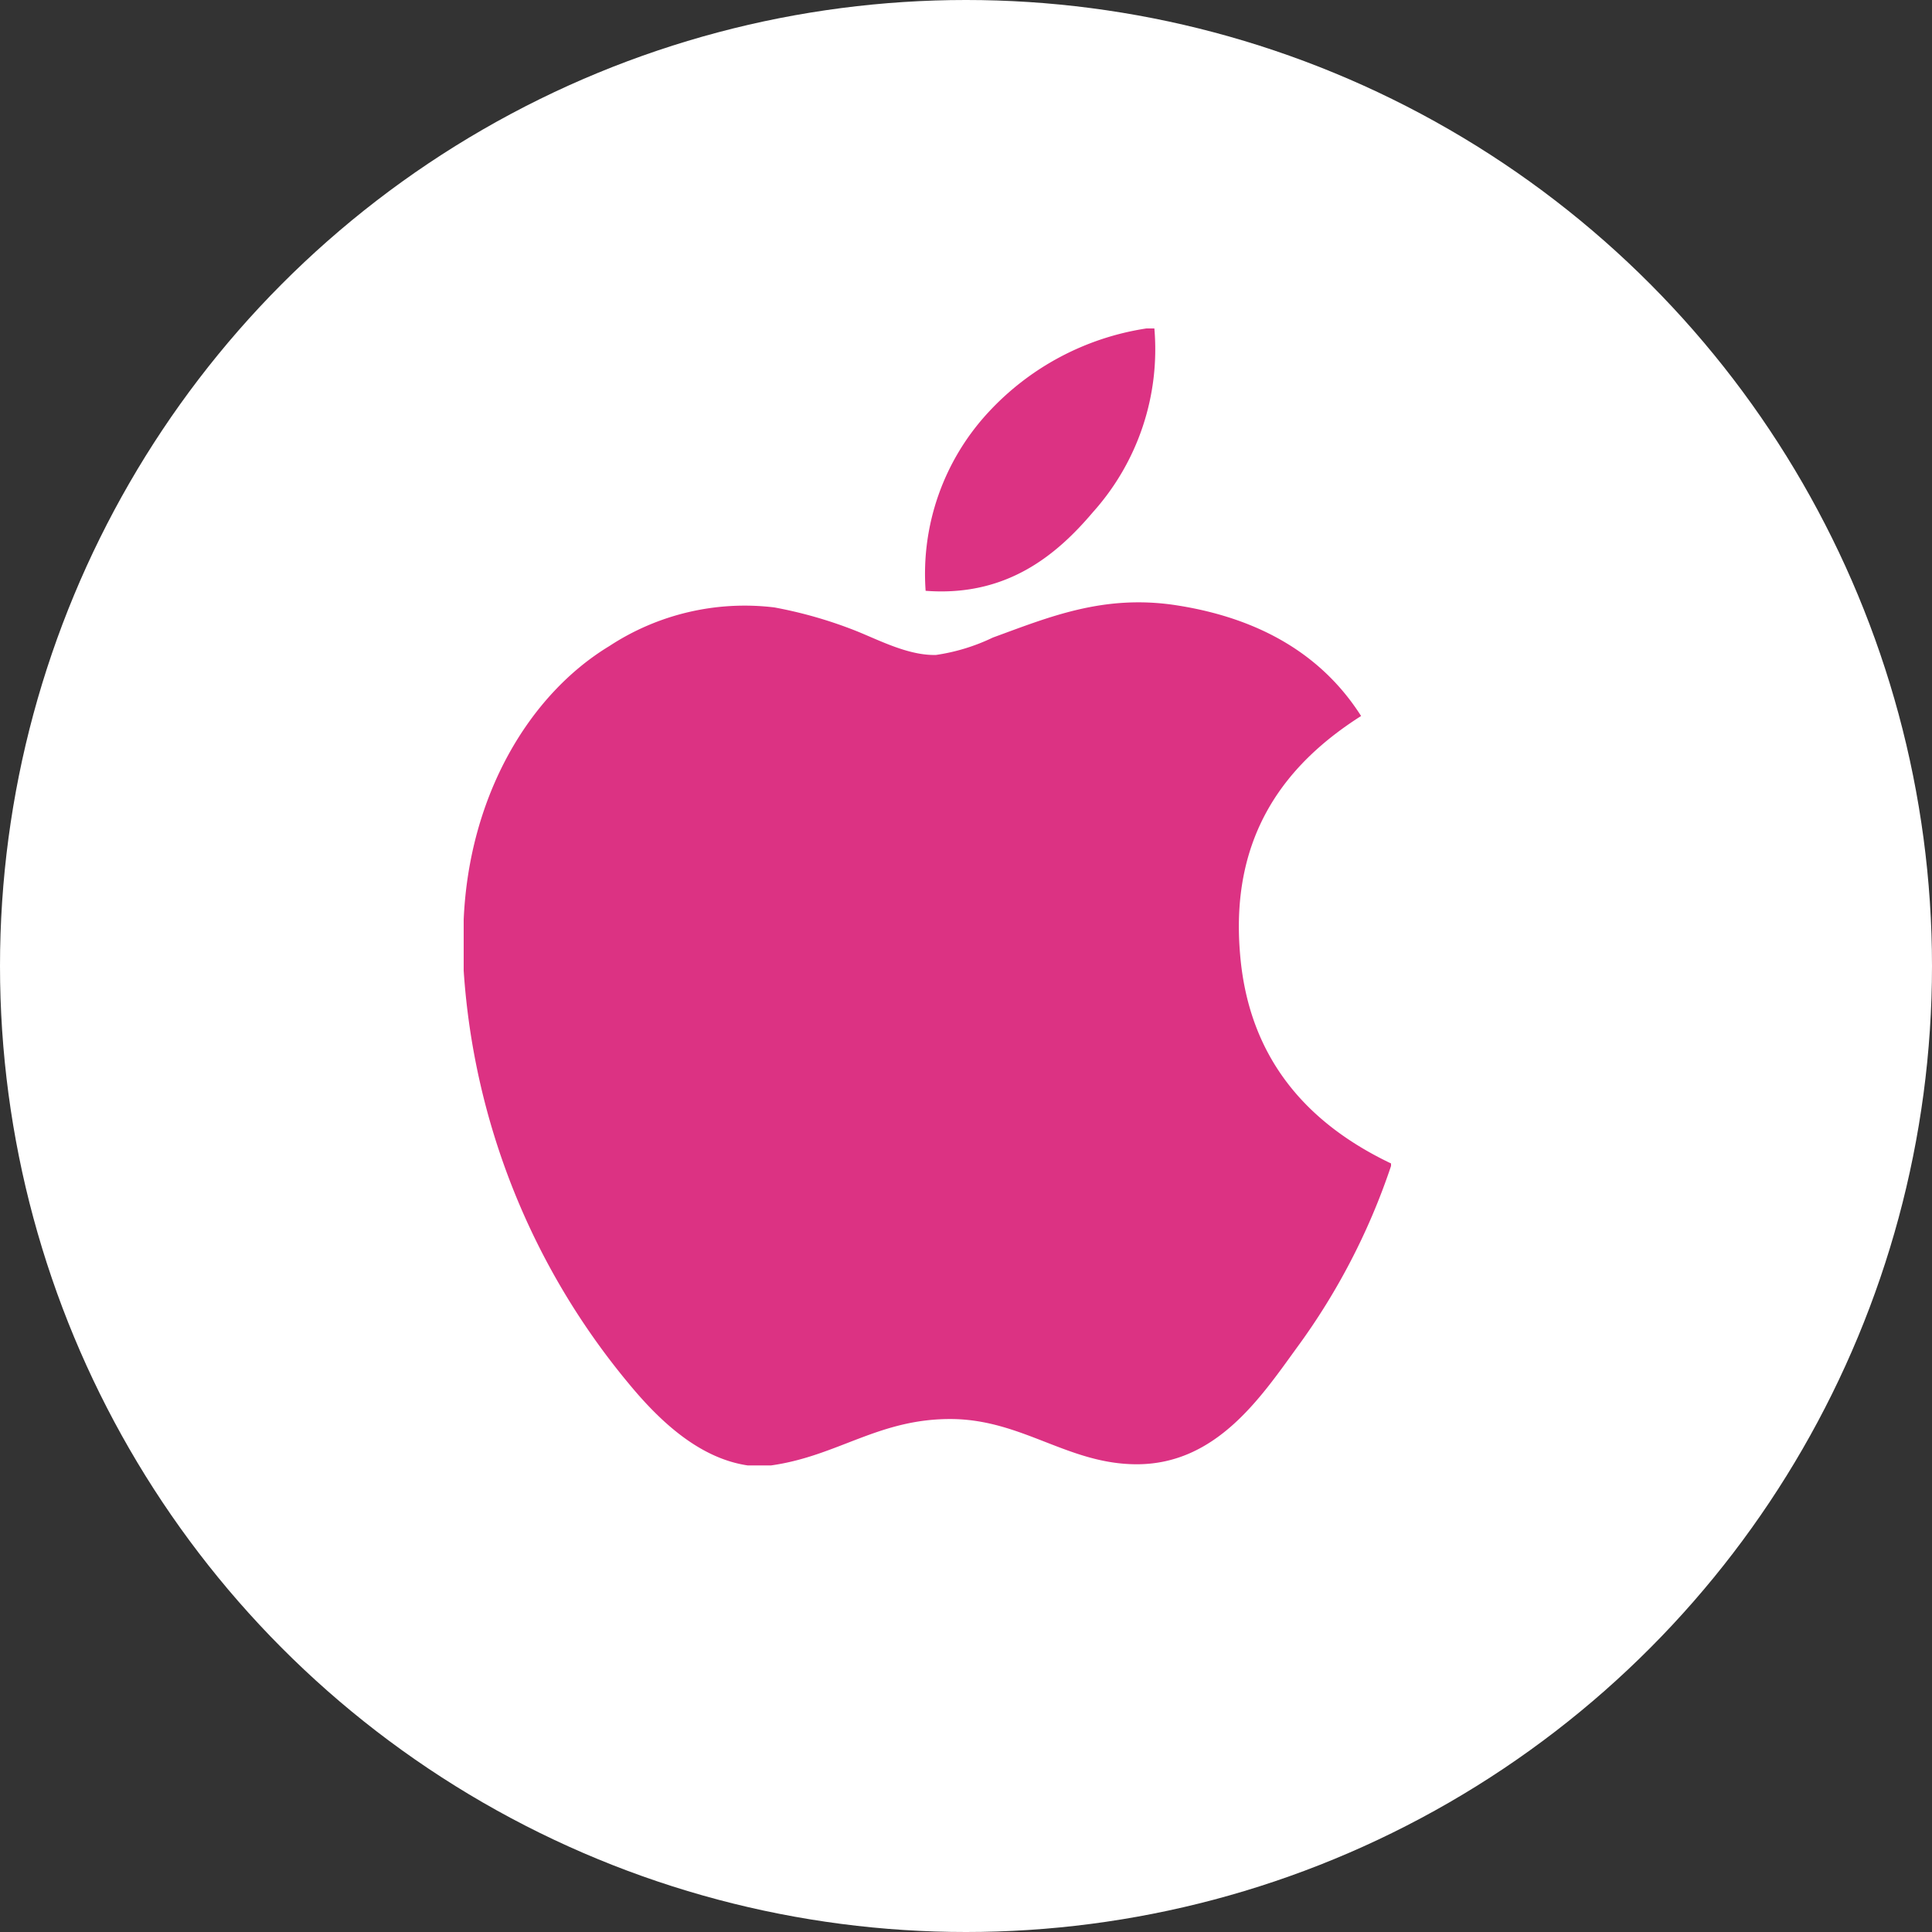
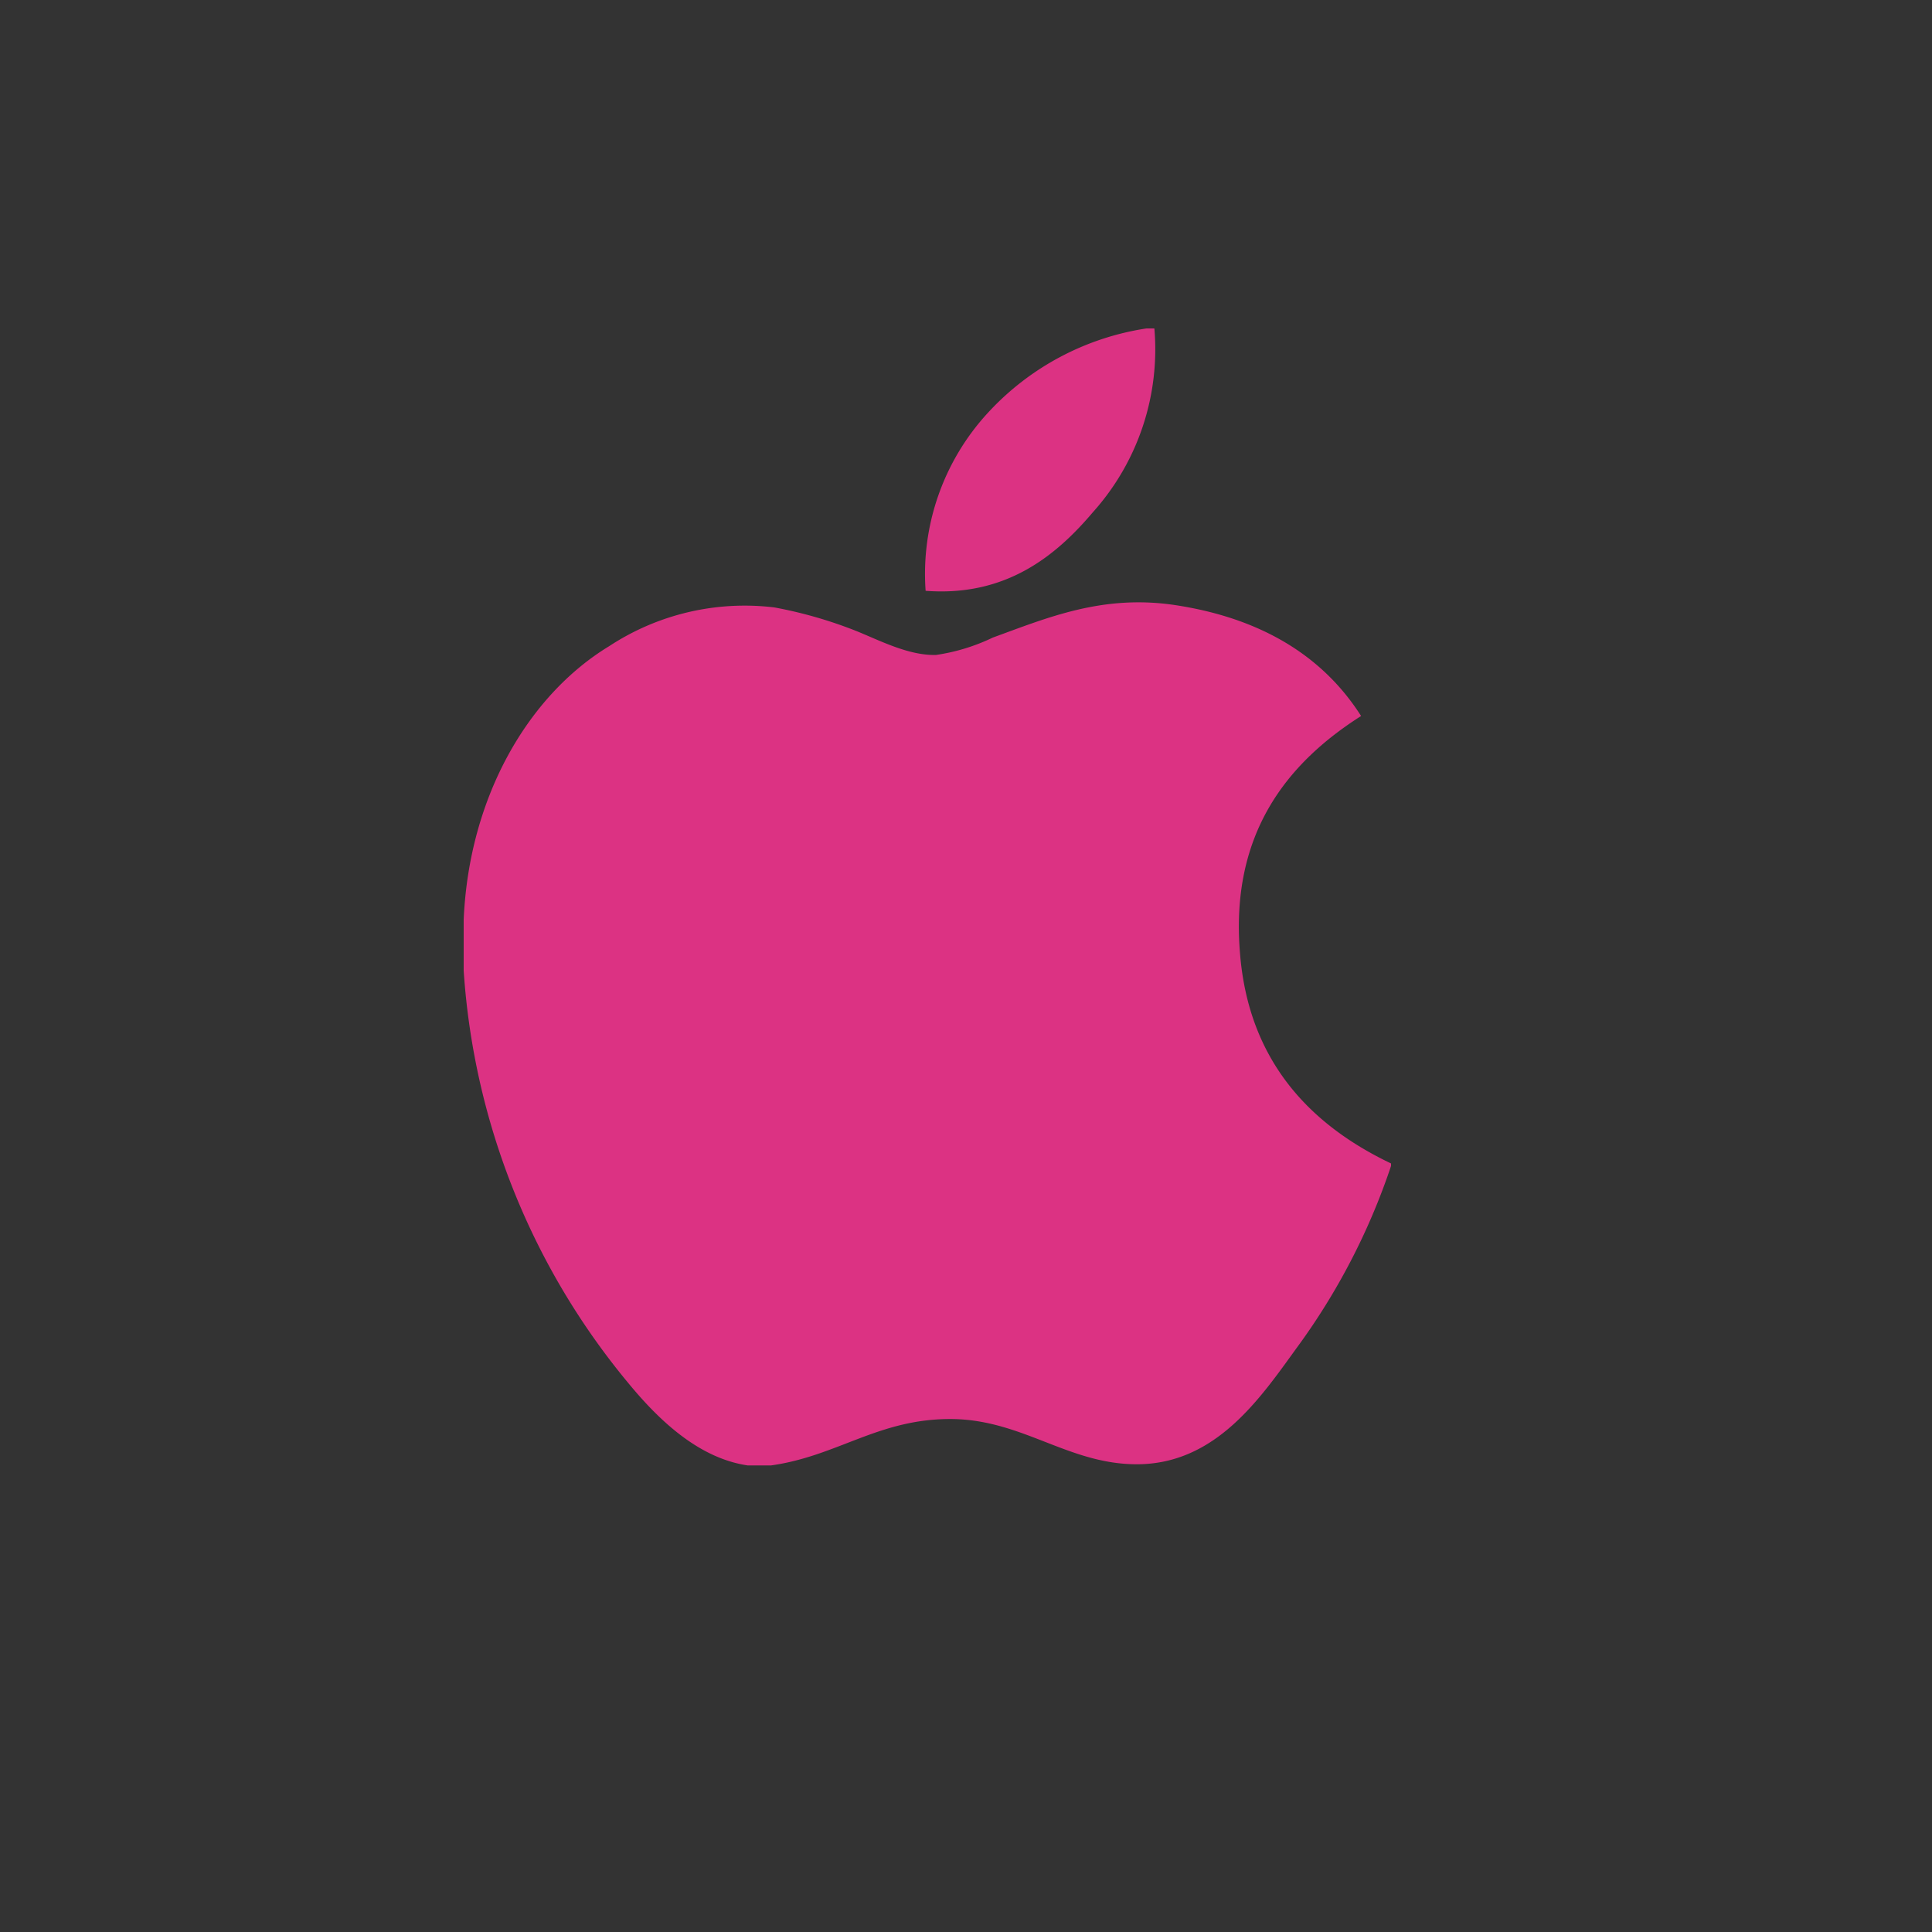
<svg xmlns="http://www.w3.org/2000/svg" viewBox="0 0 100 100">
  <rect x="0" y="0" width="100" height="100" fill="#333333" stroke="none" />
  <defs>
    <style>.cls-1{fill:#fff}.cls-2{fill:#dc3283;fill-rule:evenodd}</style>
  </defs>
  <title>mac</title>
  <g id="Layer_2" data-name="Layer 2">
-     <circle id="_Path_" data-name="&lt;Path&gt;" class="cls-1" cx="50" cy="50" r="50" />
-   </g>
+     </g>
  <g id="Layer_3" data-name="Layer 3">
    <g id="_Group_" data-name="&lt;Group&gt;">
      <path id="_Compound_Path_" data-name="&lt;Compound Path&gt;" class="cls-2" d="M59.34 17h.41a12.62 12.62.0 0 1-3.18 9.51c-1.88 2.22-4.47 4.39-8.66 4.07a12.3 12.3.0 0 1 3.23-9.22A14 14 0 0 1 59.34 17zm0 0" />
      <path id="_Compound_Path_2" data-name="&lt;Compound Path&gt;" class="cls-2" d="M72 60.22v.13a34.25 34.25.0 0 1-4.9 9.44c-1.87 2.58-4.17 6-8.26 6-3.52.0-5.87-2.27-9.49-2.34-3.84-.06-5.95 1.91-9.44 2.4H38.7c-2.58-.38-4.65-2.41-6.16-4.24A37.26 37.26.0 0 1 24 50.24V47.6c.28-6.41 3.38-11.64 7.54-14.16a12.77 12.77.0 0 1 8.54-2 22.67 22.67.0 0 1 4.19 1.2c1.21.48 2.74 1.3 4.18 1.26a10.16 10.16.0 0 0 2.94-.9c2.88-1.05 5.7-2.24 9.44-1.68 4.48.68 7.66 2.66 9.62 5.74-3.79 2.41-6.78 6.05-6.27 12.25C64.62 55 67.91 58.27 72 60.22zm0 0" />
    </g>
  </g>
</svg>